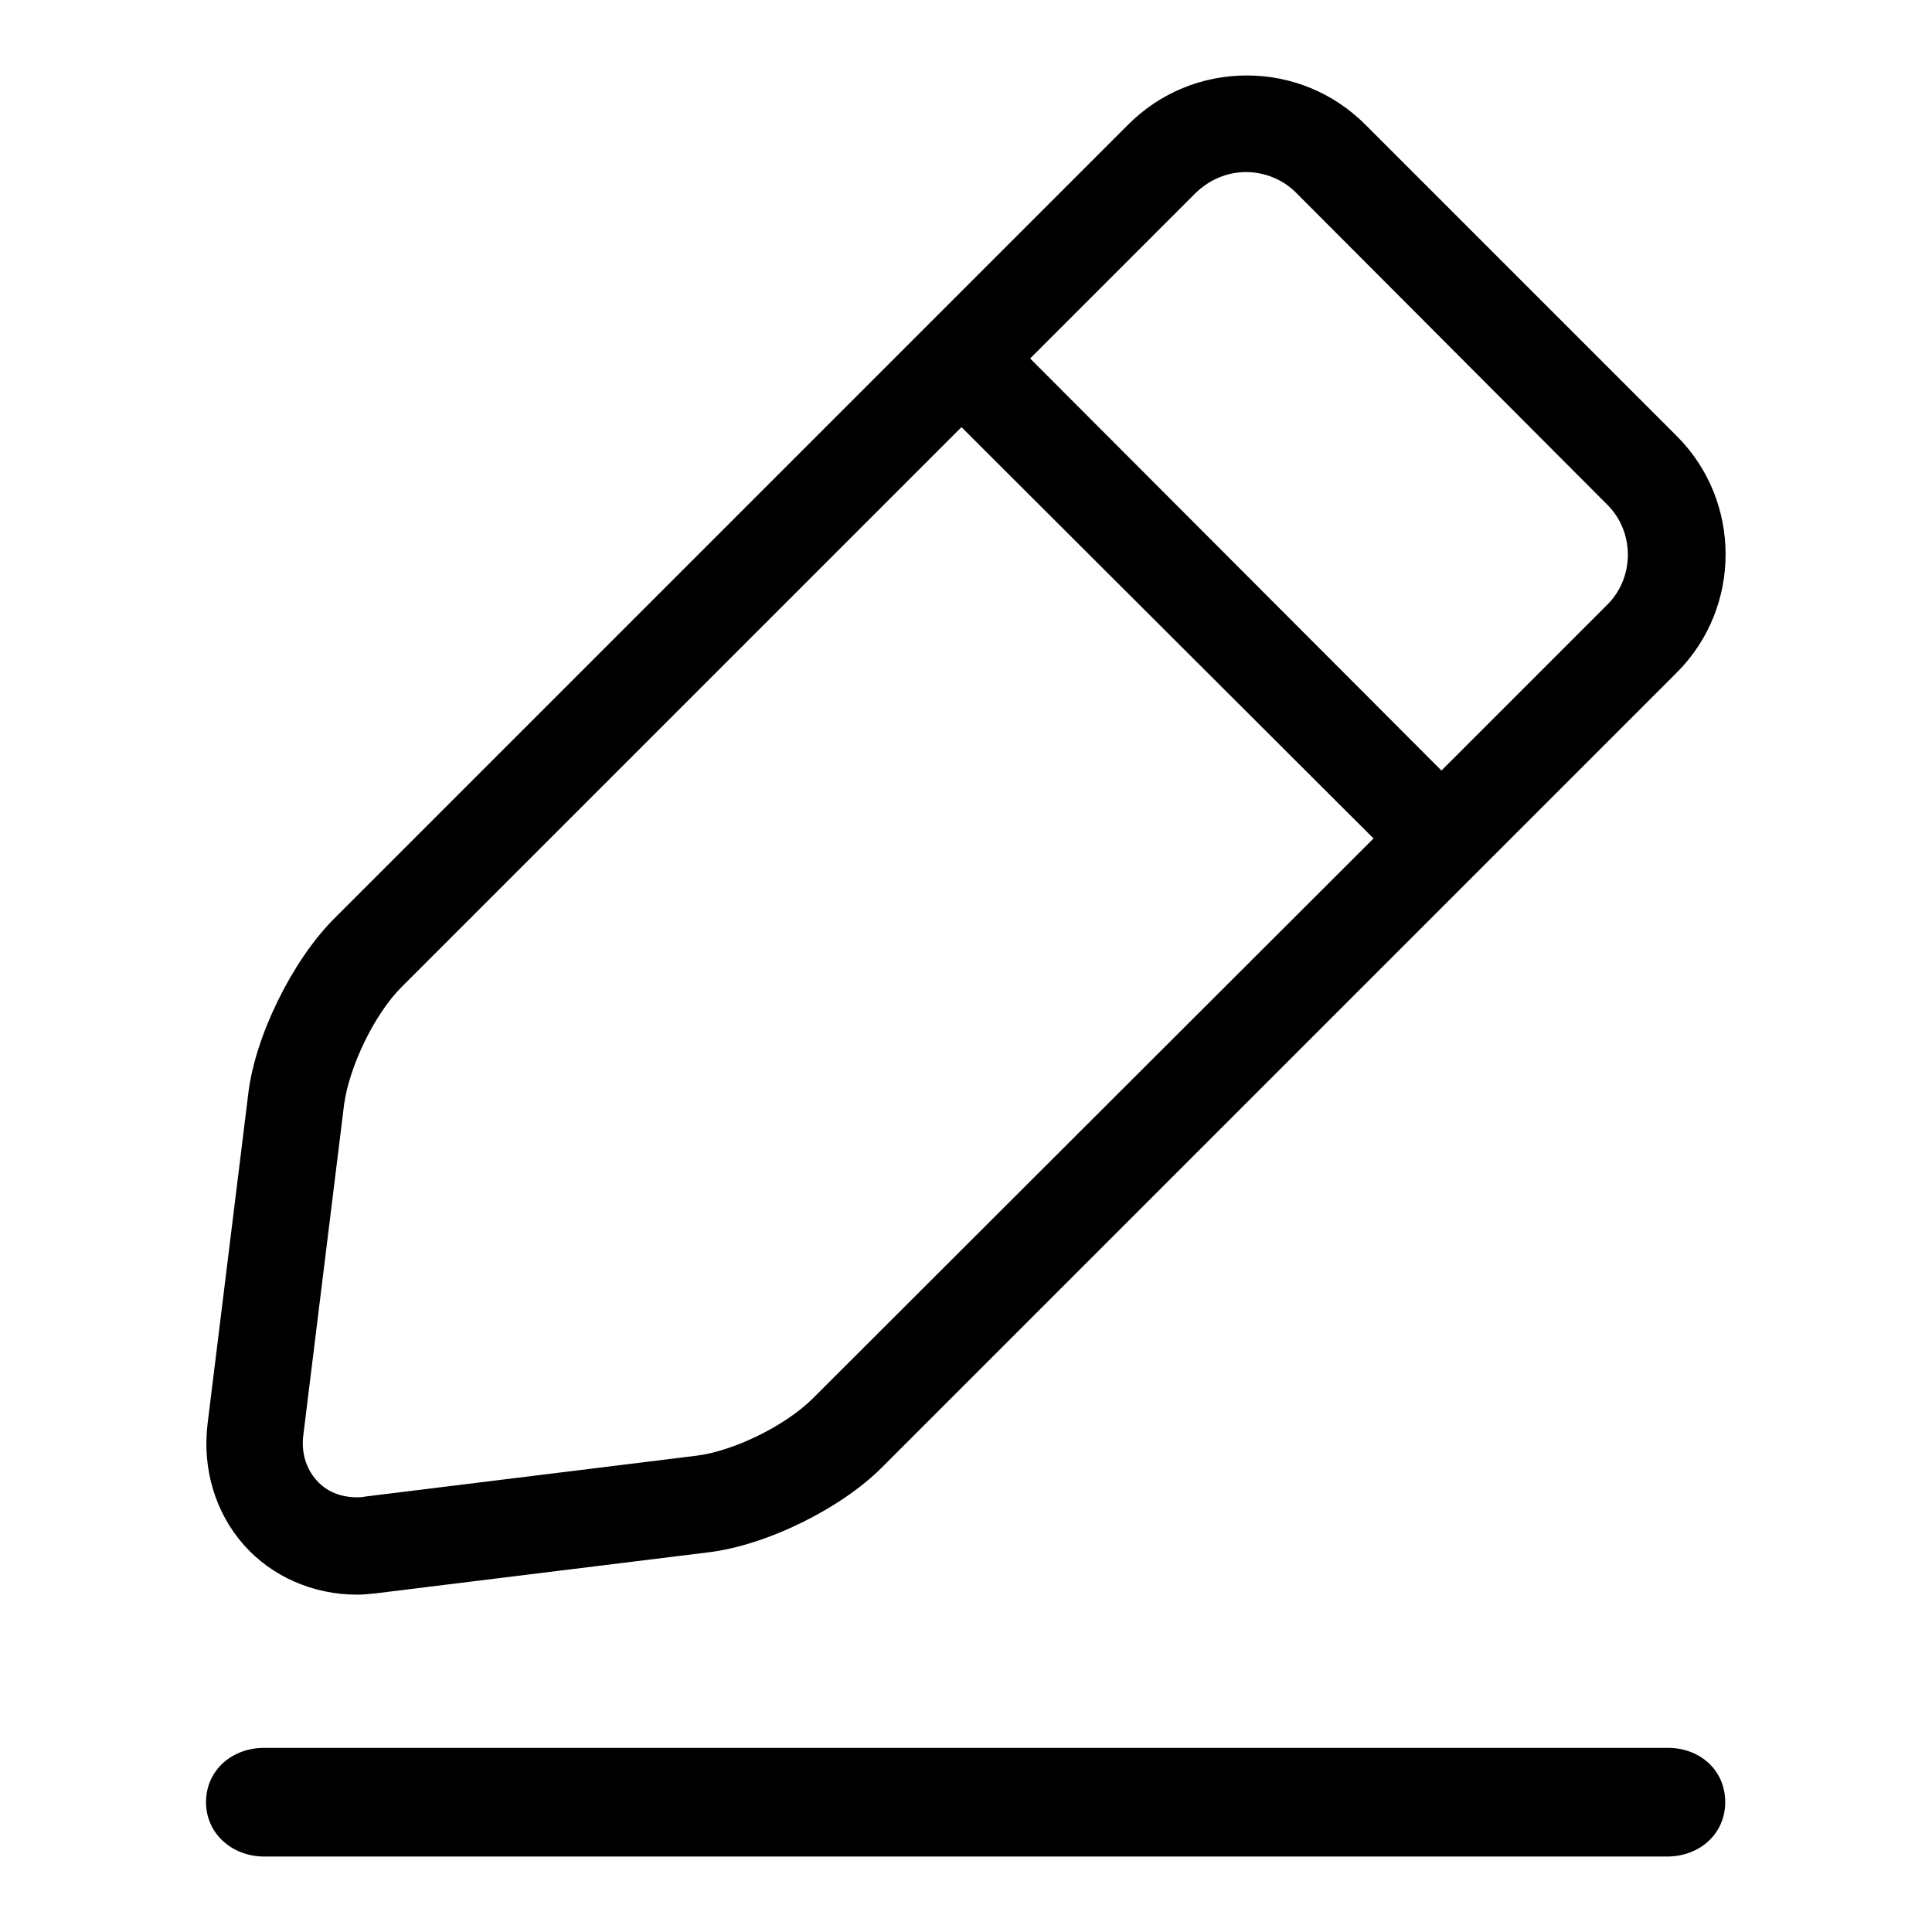
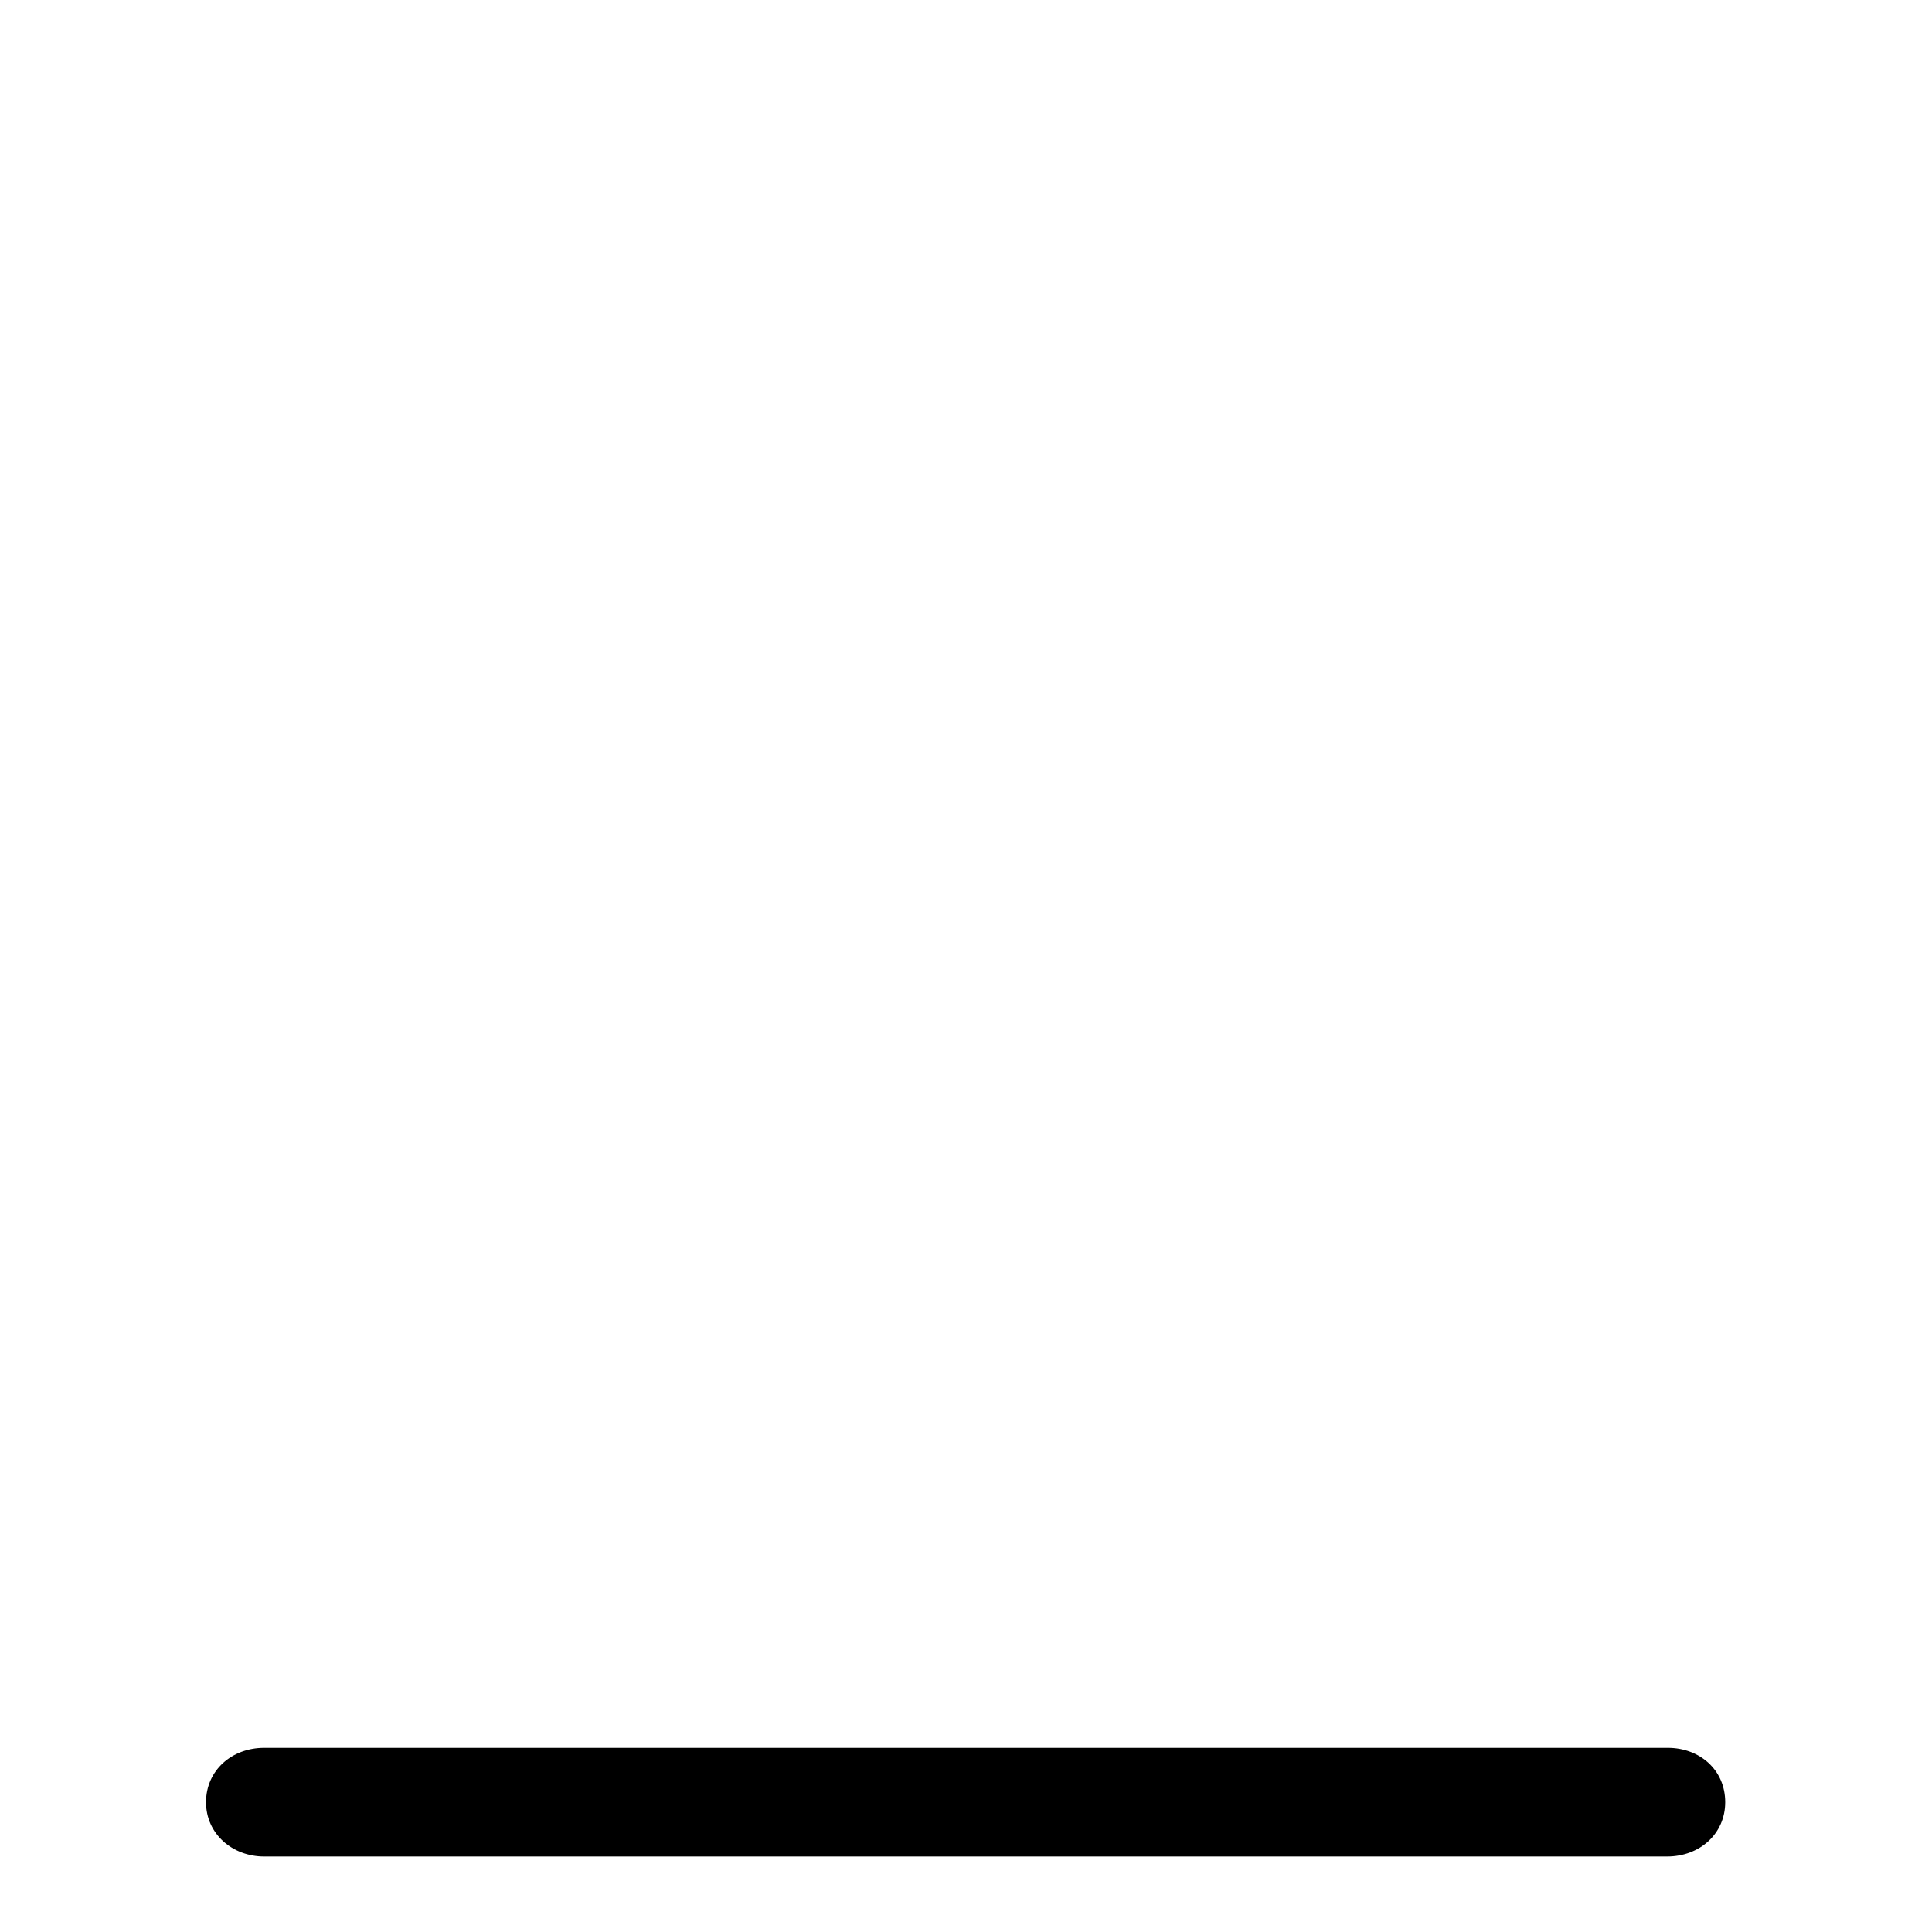
<svg xmlns="http://www.w3.org/2000/svg" version="1.1" x="0px" y="0px" viewBox="0 0 256 256" enable-background="new 0 0 256 256" xml:space="preserve">
  <g>
    <g>
-       <path fill="#000000" d="M47.3,211.3c-5.8,0-11.3-2.4-15-6.6c-3.8-4.3-5.5-10.1-4.8-16l5.4-43.8c0.9-7.6,5.8-17.5,11.2-23L149.5,16.5c4.2-4.2,9.8-6.5,15.7-6.5s11.5,2.3,15.7,6.5l41.3,41.3c8.6,8.6,8.6,22.7,0,31.3L116.8,194.5c-5.4,5.4-15.3,10.3-23,11.2L50,211.1C49.1,211.2,48.2,211.3,47.3,211.3z M53.2,130.8c-3.6,3.6-6.9,10.5-7.6,15.5l-5.4,43.8c-0.3,2.3,0.3,4.4,1.7,6c1.3,1.5,3.2,2.3,5.4,2.3c0.4,0,0.7,0,1.1-0.1l43.8-5.4c5-0.6,11.9-4,15.5-7.6l74.3-74.2l-54.6-54.5L53.2,130.8z M165.1,22.8c-2.5,0-4.8,1-6.6,2.7l-22,22l54.5,54.6l22-22c3.6-3.6,3.6-9.6,0-13.2l-41.3-41.4C170,23.8,167.6,22.8,165.1,22.8z" />
      <path fill="#000000" d="M228.6,238.8c0,4.2-3.4,7.2-7.7,7.2H35c-4.2,0-7.7-3-7.7-7.2l0,0c0-4.2,3.4-7.2,7.7-7.2H221C225.2,231.6,228.6,234.5,228.6,238.8L228.6,238.8z" />
    </g>
  </g>
</svg>